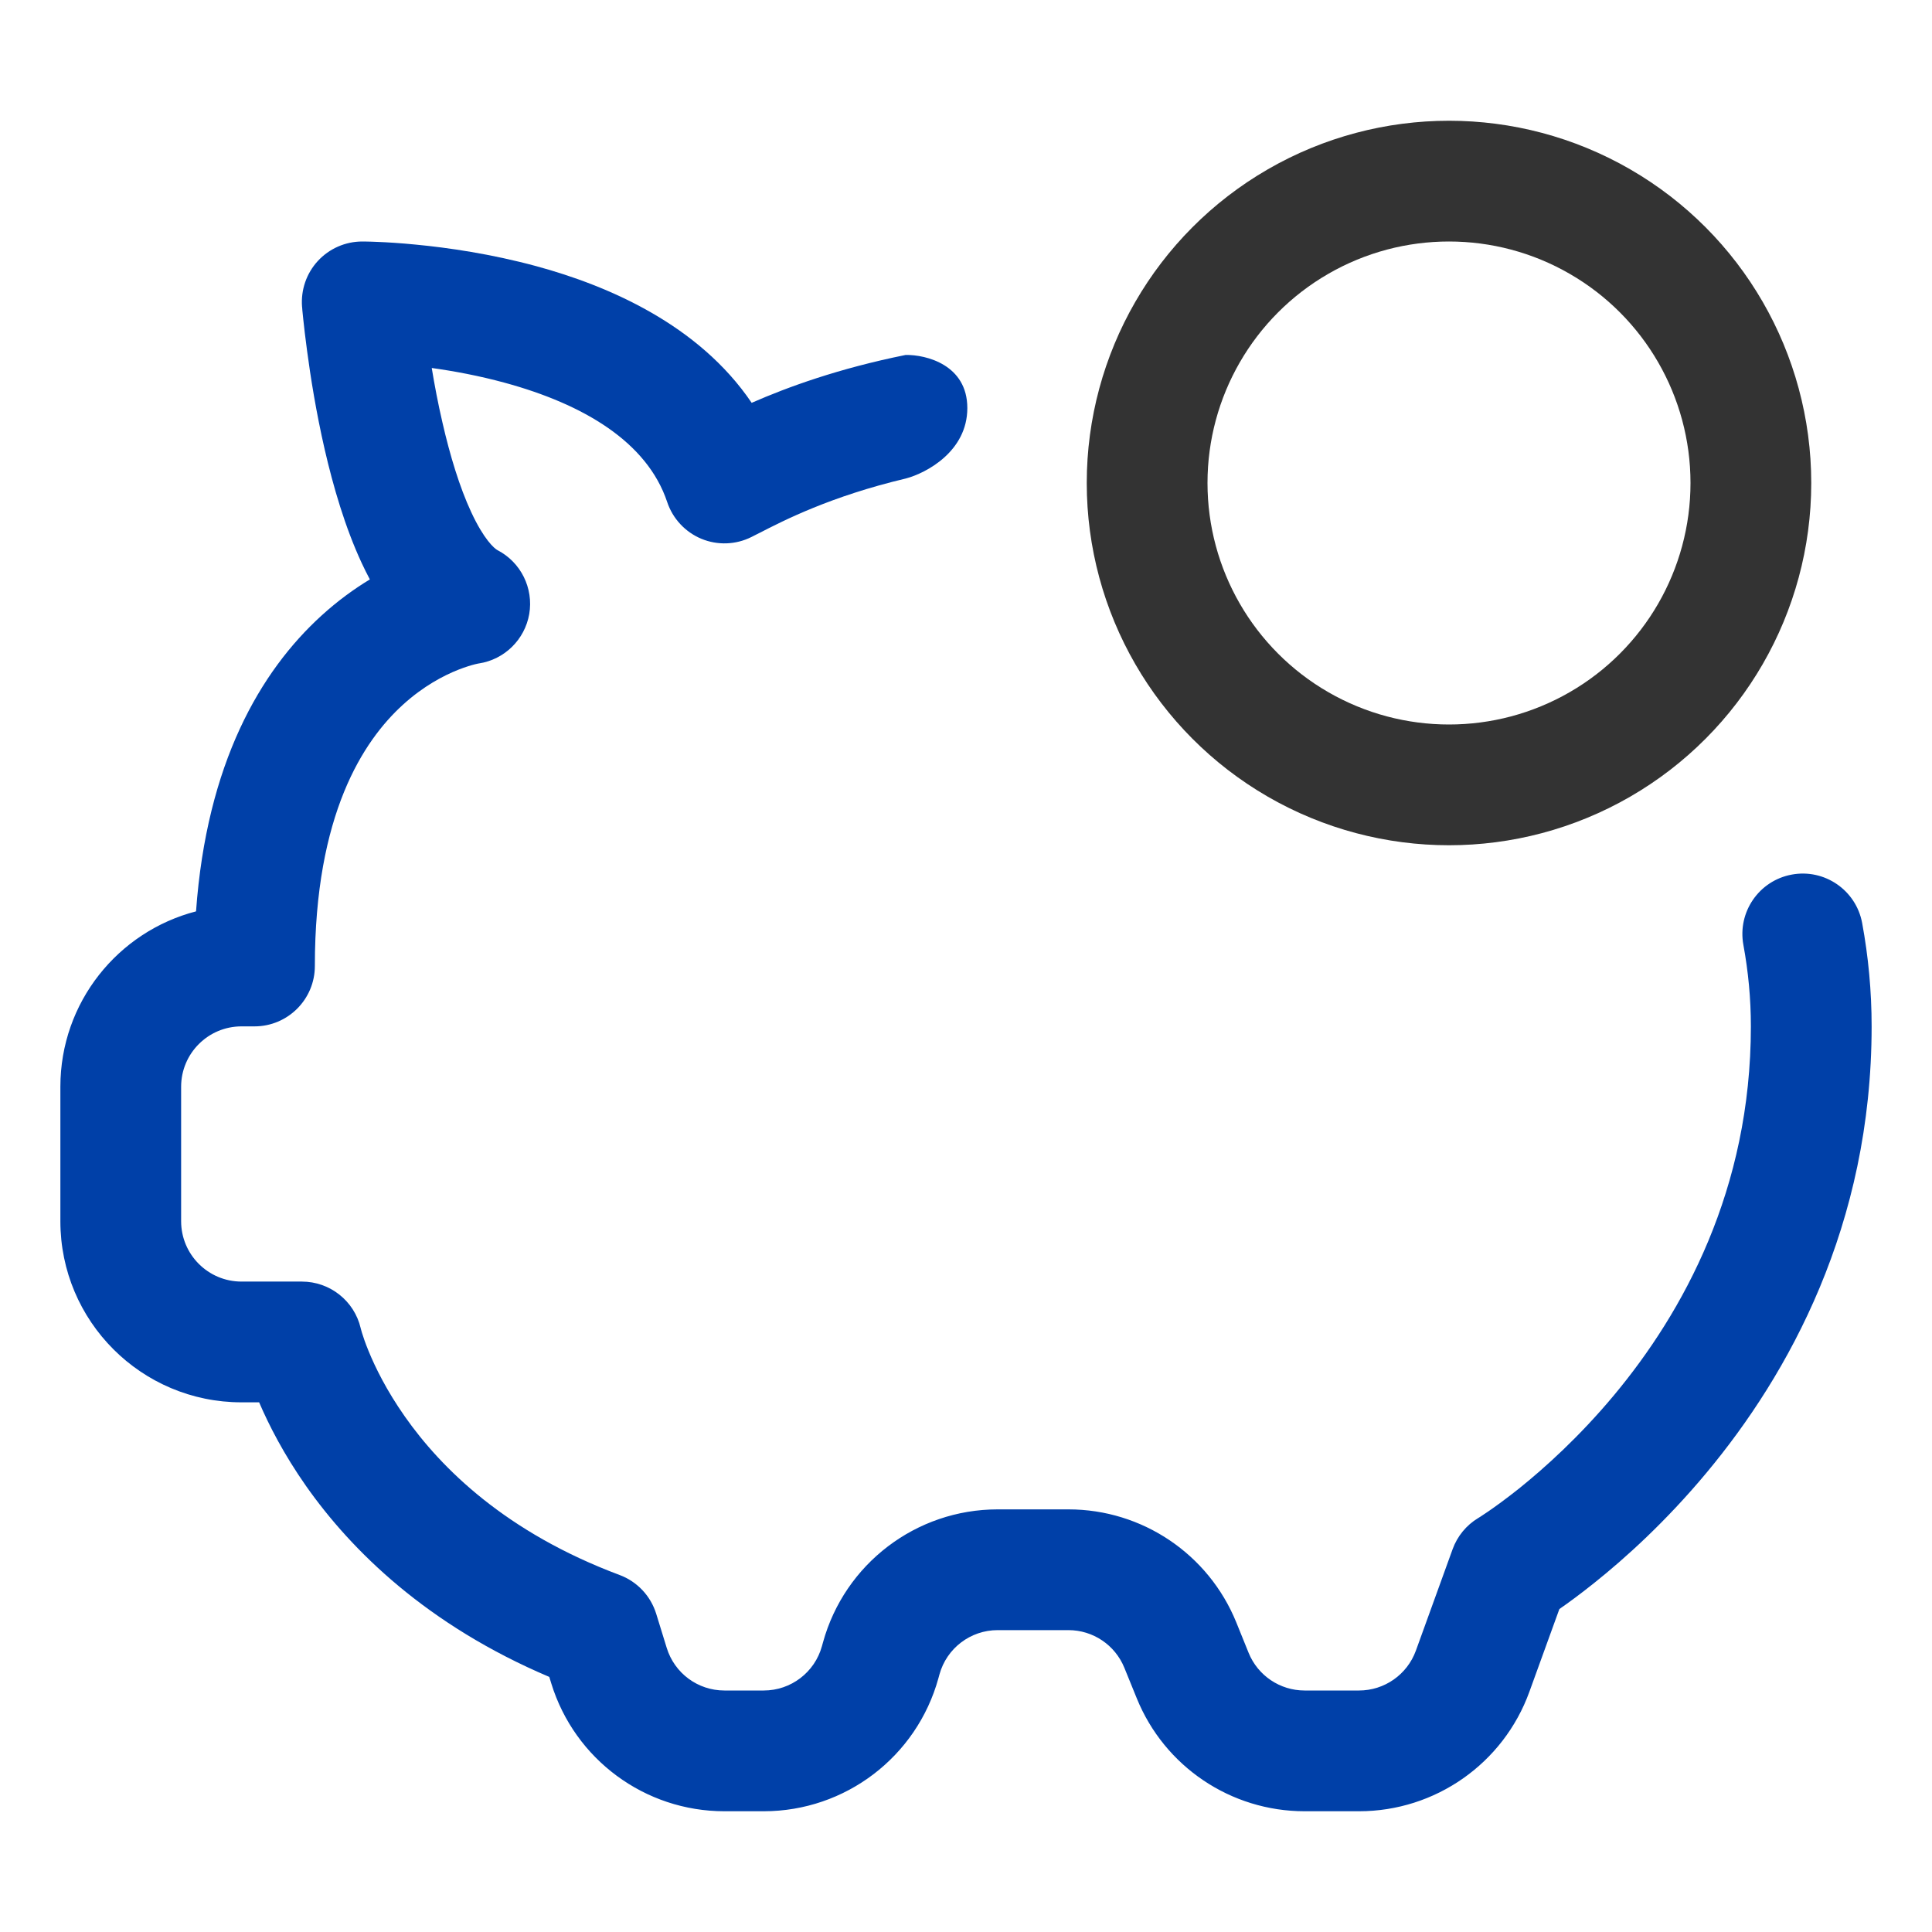
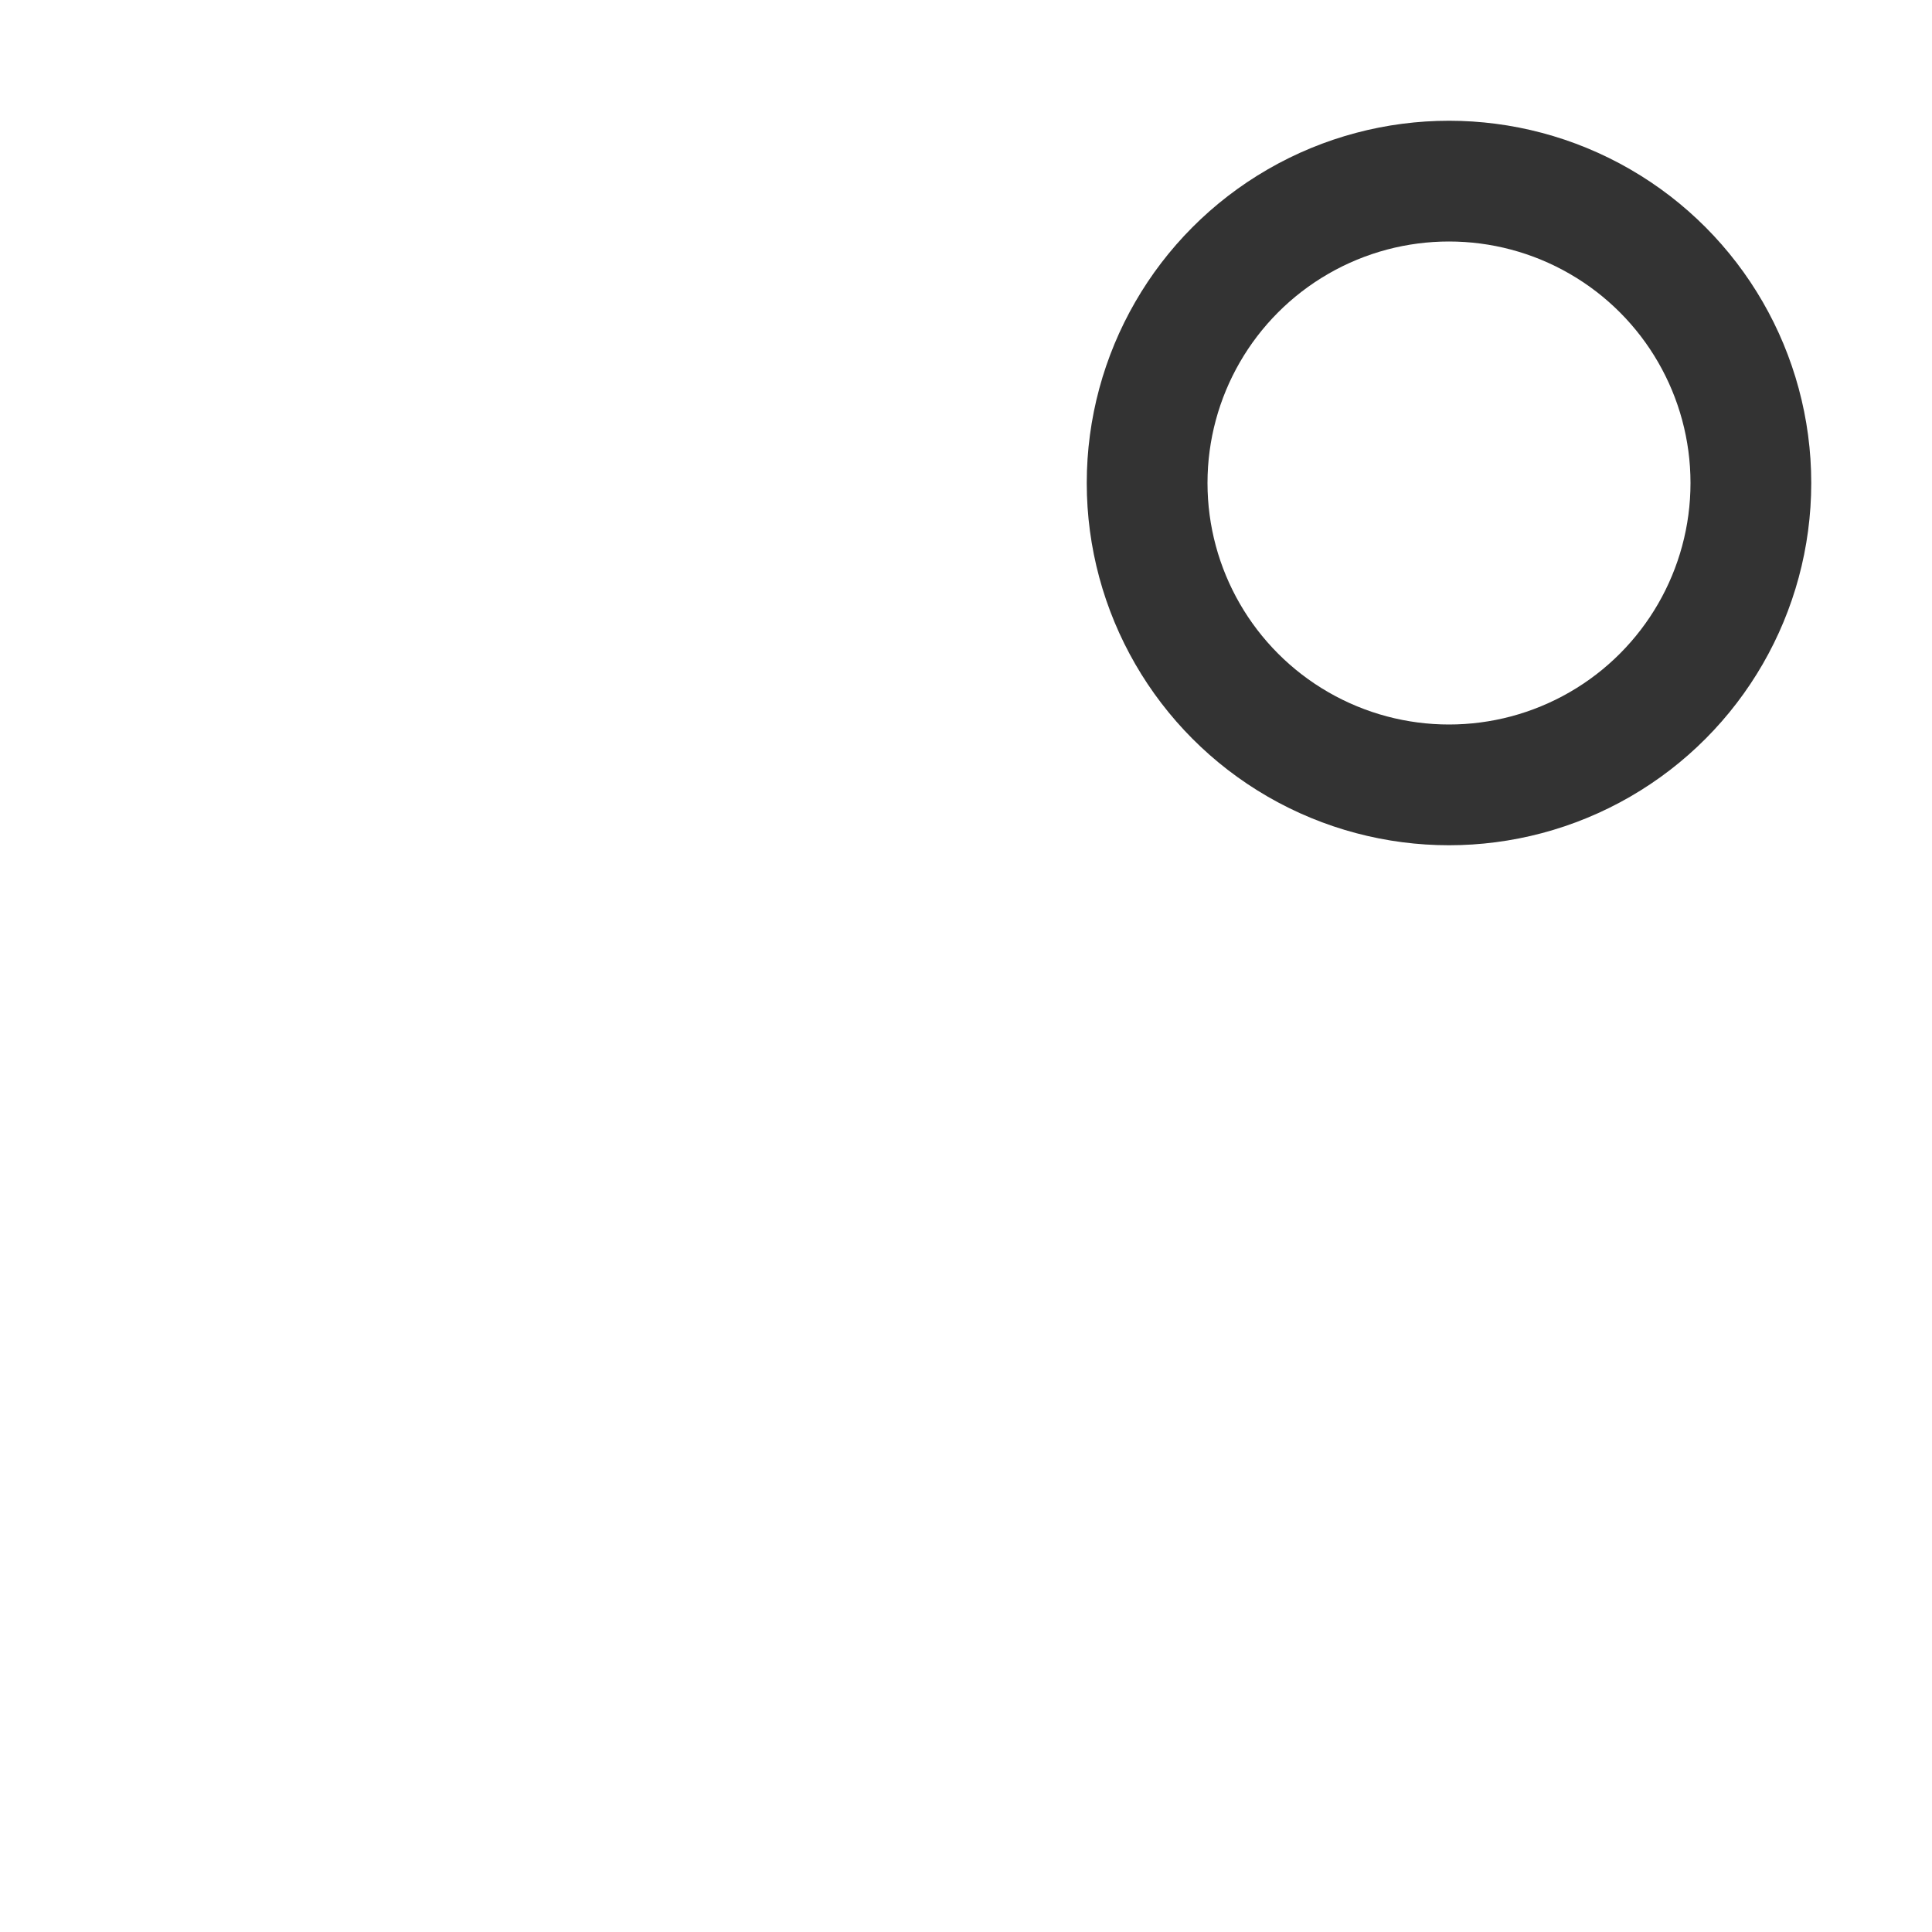
<svg xmlns="http://www.w3.org/2000/svg" width="32" height="32" viewBox="0 0 32 32" fill="none">
  <circle r="5" transform="matrix(-1 0 0 1 24 8)" stroke="#333333" stroke-width="2" />
-   <path d="M6 4C5.721 4 5.454 4.117 5.265 4.322C5.075 4.528 4.981 4.803 5.003 5.082L5.004 5.087L5.005 5.099L5.008 5.14C5.012 5.175 5.017 5.225 5.023 5.288C5.036 5.414 5.057 5.593 5.086 5.809C5.143 6.24 5.236 6.827 5.378 7.445C5.519 8.056 5.715 8.733 5.991 9.326C6.032 9.414 6.077 9.505 6.126 9.597C5.868 9.753 5.596 9.949 5.324 10.197C4.313 11.117 3.423 12.643 3.247 15.095C1.954 15.43 1 16.603 1 18V20.227C1 21.884 2.343 23.227 4 23.227H4.292C4.453 23.602 4.7 24.087 5.07 24.614C5.824 25.686 7.076 26.917 9.098 27.775L9.131 27.883C9.519 29.142 10.682 30 11.998 30H12.65C14 30 15.184 29.098 15.543 27.797L15.56 27.735C15.679 27.301 16.074 27 16.524 27H17.697C18.104 27 18.47 27.247 18.623 27.624L18.828 28.128C19.287 29.26 20.386 30 21.608 30H22.51C23.773 30 24.901 29.209 25.331 28.022L25.828 26.651C25.978 26.547 26.175 26.403 26.406 26.218C26.916 25.811 27.592 25.202 28.268 24.39C29.622 22.765 31 20.297 31 17C31 16.417 30.946 15.845 30.843 15.287C30.742 14.744 30.22 14.385 29.677 14.486C29.134 14.586 28.776 15.108 28.876 15.651C28.957 16.091 29 16.541 29 17C29 19.703 27.878 21.735 26.732 23.11C26.158 23.798 25.584 24.314 25.157 24.657C24.943 24.827 24.768 24.953 24.649 25.035C24.59 25.075 24.545 25.105 24.517 25.123C24.503 25.132 24.493 25.138 24.488 25.141L24.485 25.142L24.484 25.143L24.483 25.144C24.287 25.262 24.138 25.444 24.06 25.659L23.451 27.341C23.307 27.736 22.931 28 22.51 28H21.608C21.201 28 20.834 27.753 20.681 27.376L20.477 26.872C20.017 25.74 18.918 25 17.697 25H16.524C15.174 25 13.99 25.902 13.631 27.204L13.614 27.265C13.495 27.699 13.1 28 12.65 28H11.998C11.559 28 11.172 27.714 11.043 27.294L10.869 26.73C10.777 26.433 10.554 26.196 10.263 26.087C8.38 25.383 7.308 24.32 6.707 23.464C6.403 23.032 6.215 22.647 6.105 22.378C6.05 22.244 6.015 22.14 5.995 22.074C5.985 22.042 5.979 22.019 5.976 22.007L5.974 21.998C5.868 21.547 5.465 21.227 5 21.227H4C3.448 21.227 3 20.779 3 20.227V18C3 17.448 3.448 17 4 17H4.215C4.767 17 5.215 16.552 5.215 16C5.215 13.485 6.018 12.27 6.671 11.675C7.012 11.364 7.348 11.189 7.591 11.093C7.713 11.045 7.809 11.017 7.869 11.002C7.898 10.995 7.918 10.991 7.927 10.989L7.931 10.989C8.356 10.924 8.692 10.594 8.766 10.17C8.839 9.741 8.627 9.313 8.241 9.113C8.186 9.084 8.014 8.933 7.805 8.483C7.612 8.069 7.453 7.543 7.328 6.997C7.255 6.683 7.197 6.375 7.151 6.095C7.516 6.146 7.934 6.223 8.362 6.34C9.667 6.696 10.719 7.32 11.051 8.316C11.143 8.591 11.35 8.813 11.617 8.924C11.885 9.035 12.188 9.024 12.447 8.894C12.484 8.876 12.526 8.854 12.573 8.83L12.576 8.829C12.982 8.62 13.76 8.22 15.005 7.925C15.344 7.835 16.022 7.475 16.022 6.759C16.022 6.043 15.341 5.874 15.001 5.879C13.886 6.104 13.046 6.411 12.45 6.672C11.568 5.369 10.062 4.73 8.888 4.41C8.13 4.204 7.415 4.102 6.893 4.052C6.631 4.026 6.413 4.013 6.259 4.007C6.182 4.003 6.12 4.002 6.076 4.001C6.054 4 6.037 4 6.024 4L6.008 4L6.003 4L6 4Z" fill="#0040A8" />
</svg>